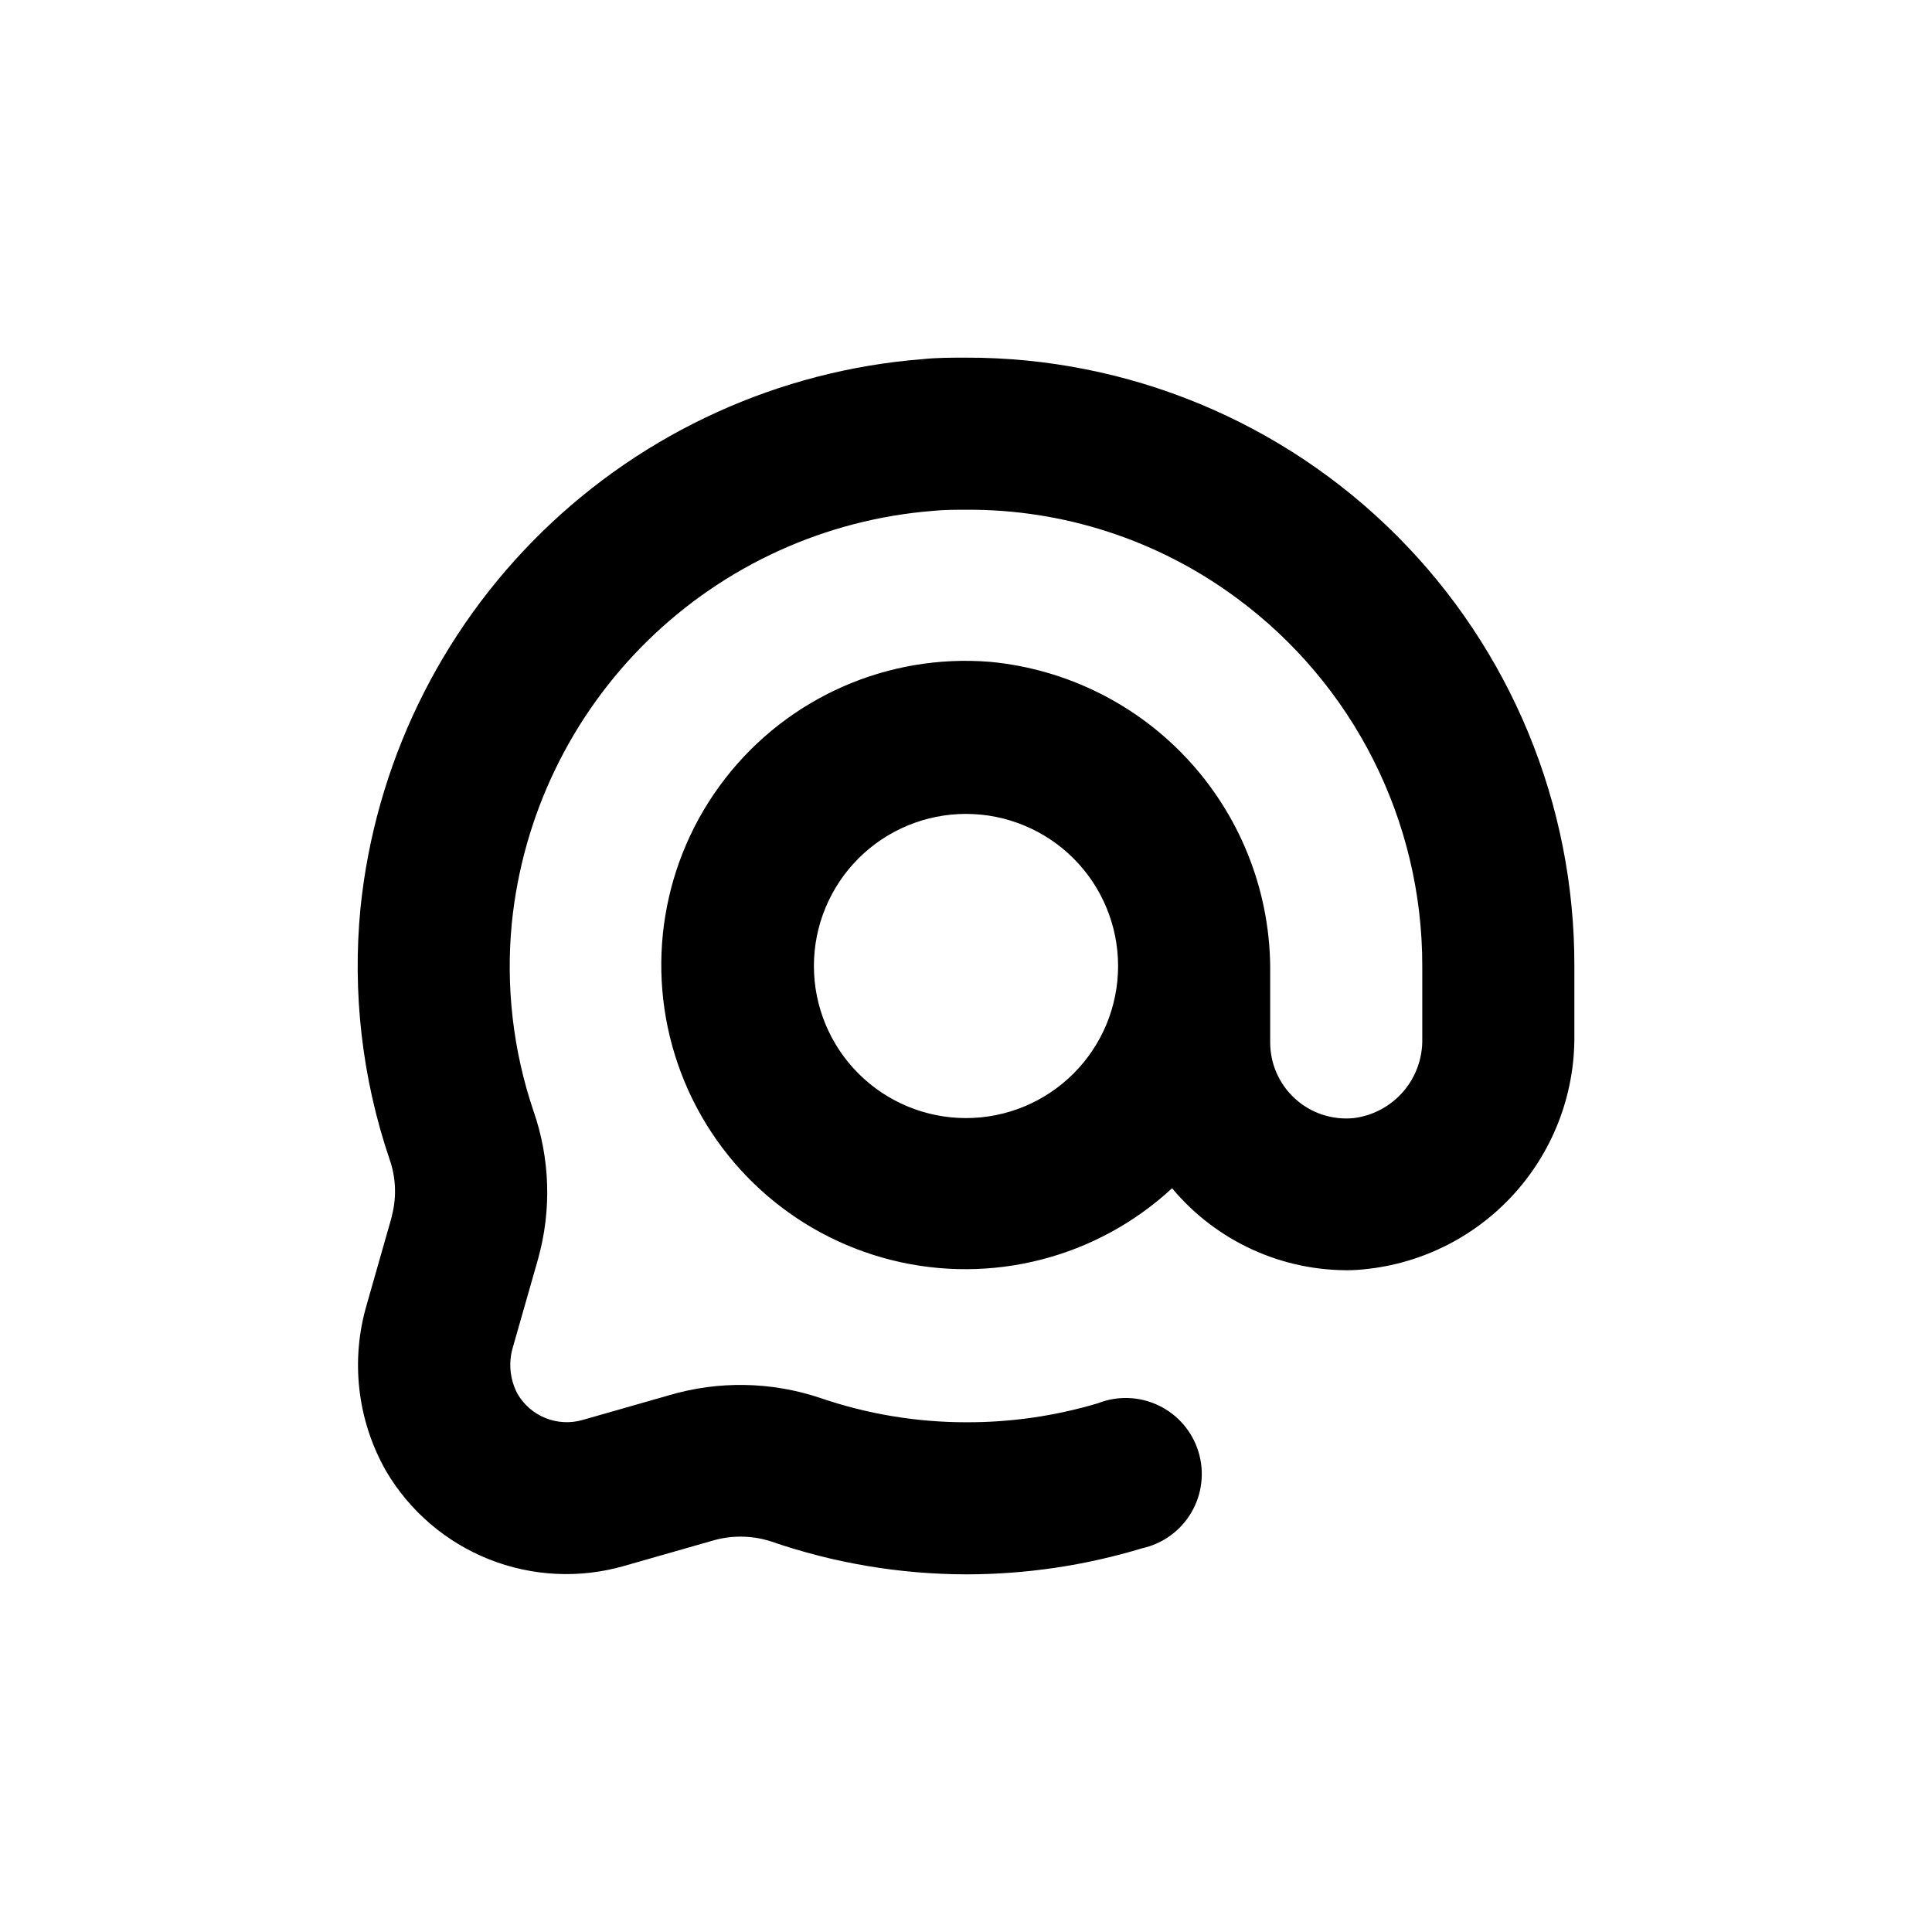
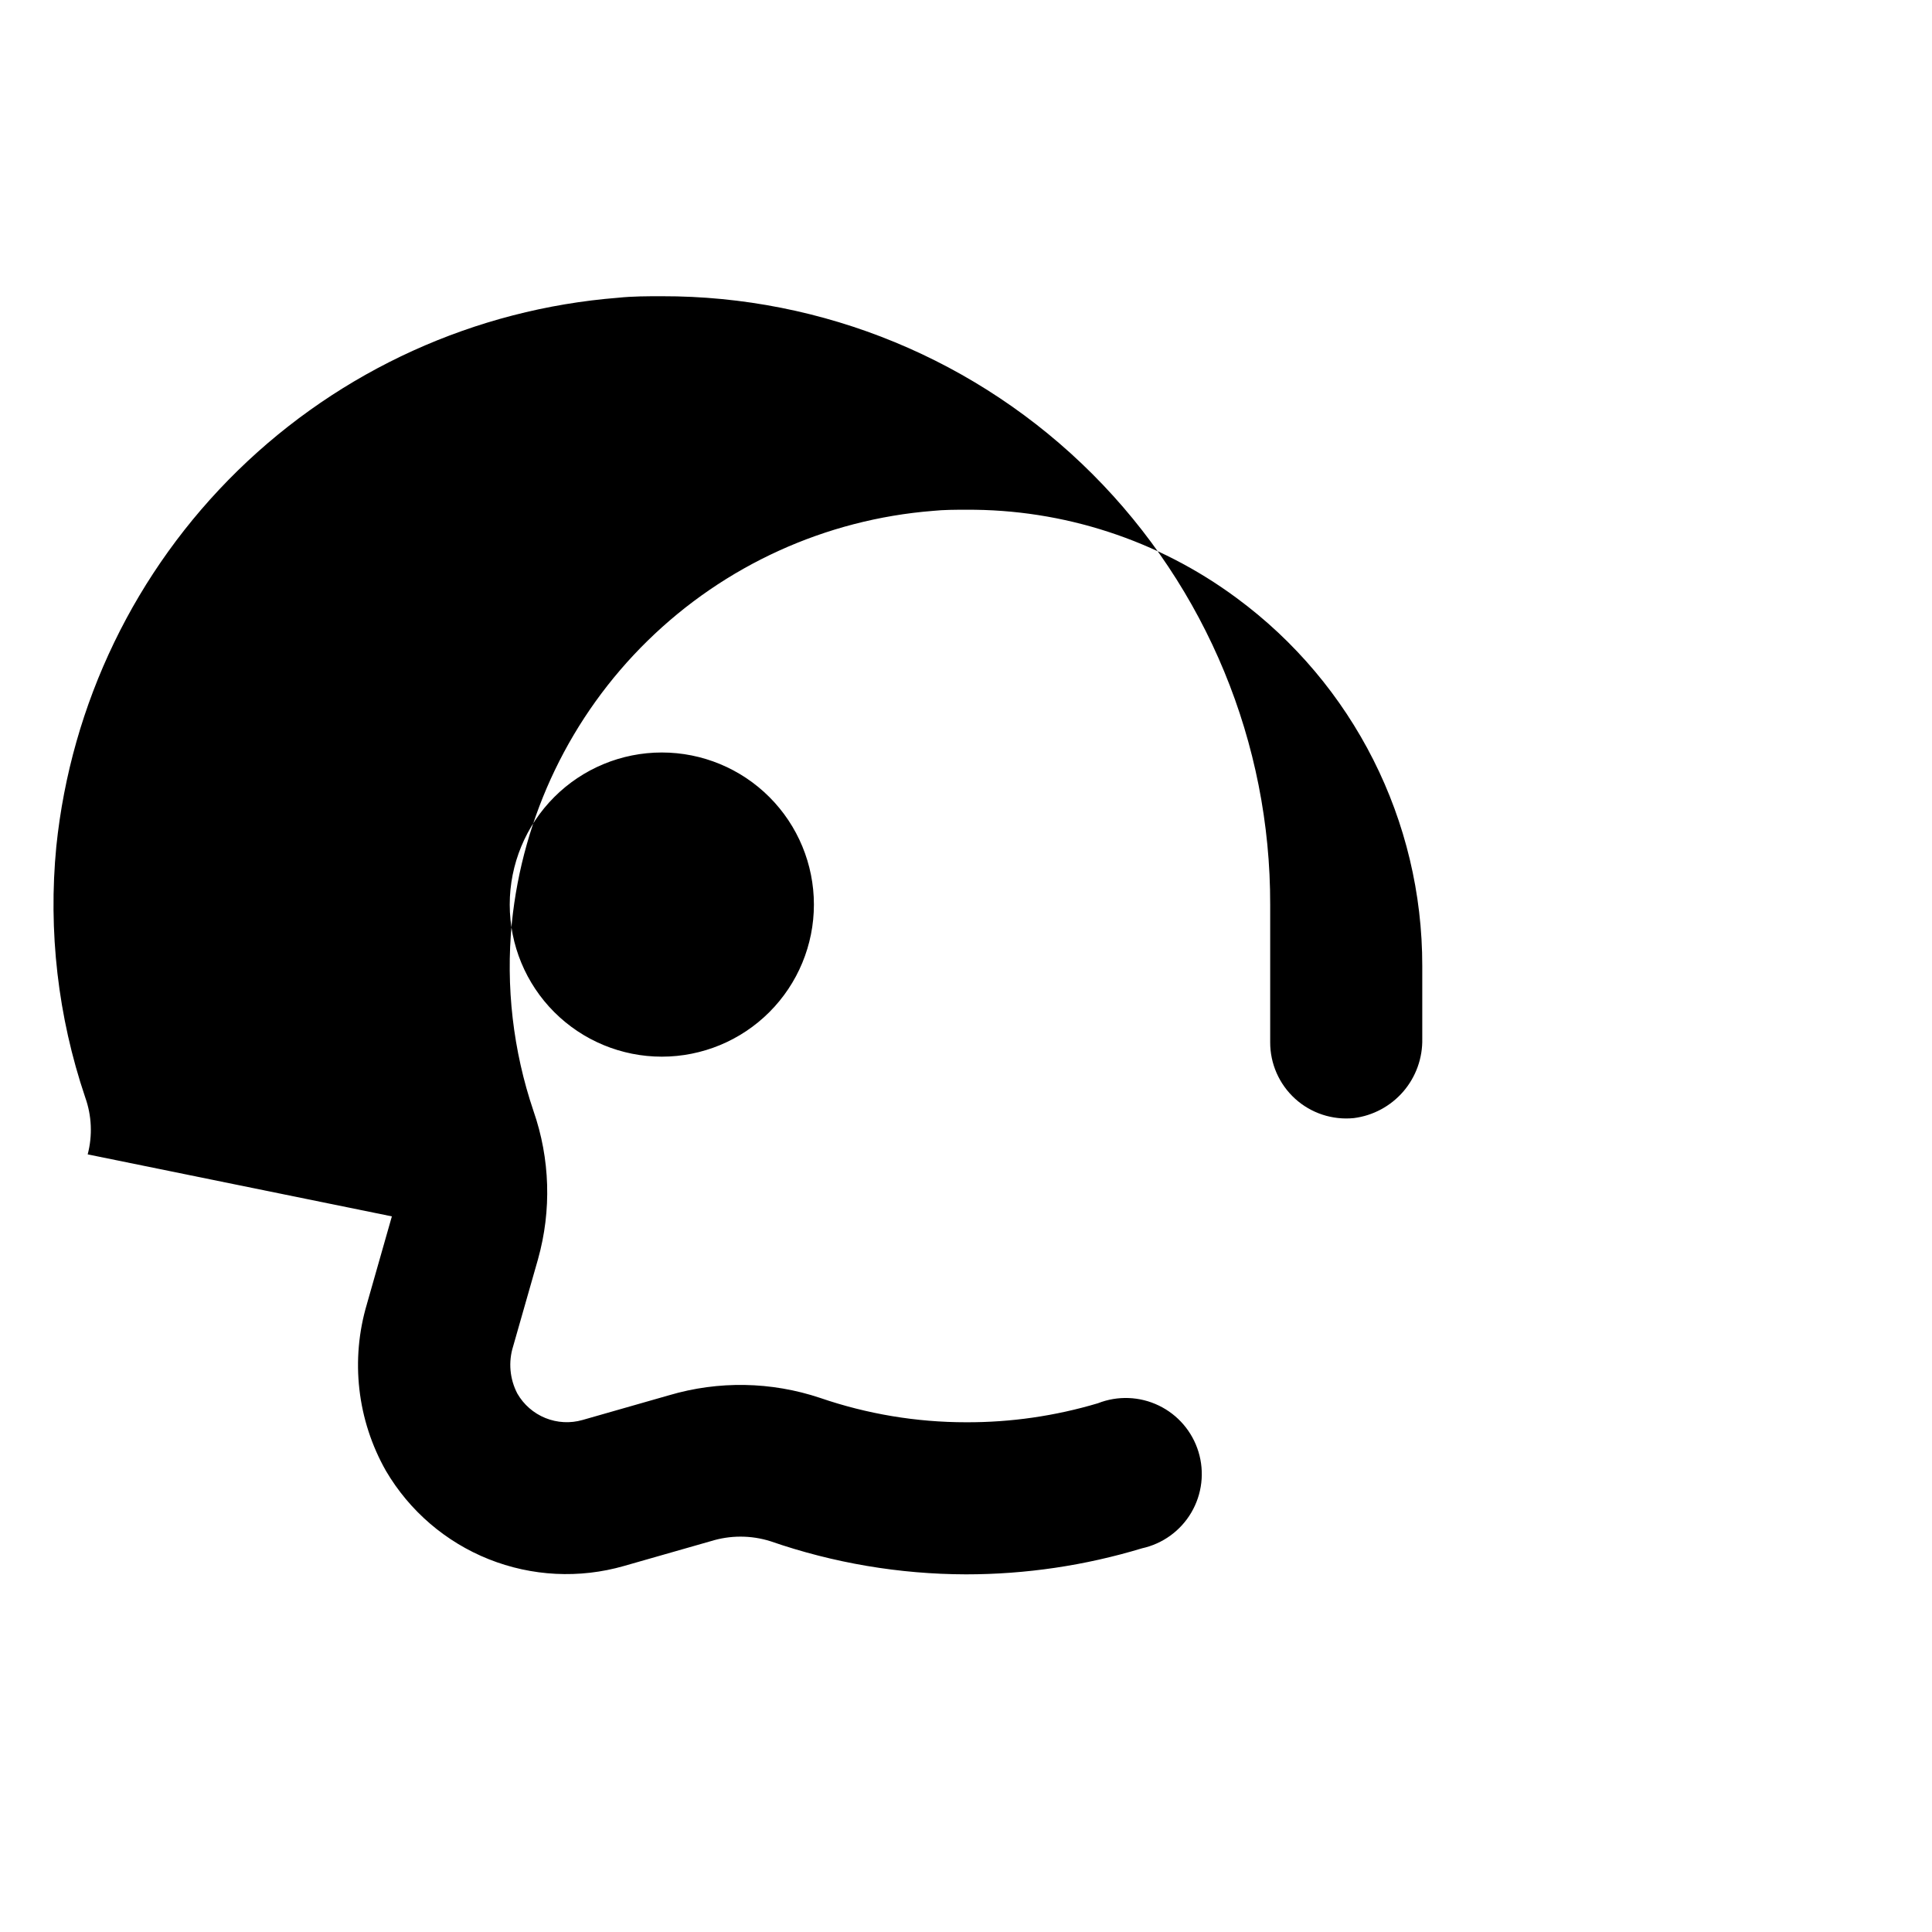
<svg xmlns="http://www.w3.org/2000/svg" fill="#000000" width="800px" height="800px" version="1.1" viewBox="144 144 512 512">
-   <path d="m247.85 466.35-6.602 23.176h0.004c-4.43 14.828-2.609 30.824 5.035 44.281 6.231 10.602 15.809 18.832 27.227 23.391 11.422 4.562 24.031 5.195 35.852 1.801l22.922-6.551v0.004c5.184-1.637 10.742-1.637 15.922 0 16.66 5.769 34.16 8.73 51.793 8.766 15.805 0.004 31.523-2.32 46.652-6.902 5.488-1.207 10.23-4.648 13.07-9.5 2.84-4.852 3.527-10.668 1.891-16.047-1.637-5.379-5.441-9.832-10.504-12.277-5.062-2.449-10.914-2.672-16.145-0.617-11.348 3.387-23.129 5.086-34.965 5.039-13.148 0-26.207-2.18-38.645-6.449-12.961-4.34-26.945-4.586-40.051-0.707l-22.922 6.551h-0.004c-3.246 0.934-6.715 0.75-9.848-0.52-3.133-1.27-5.75-3.551-7.434-6.484-2.019-3.867-2.418-8.383-1.105-12.543l6.602-23.125h-0.004c3.609-12.883 3.188-26.562-1.207-39.199-5.422-16.012-7.379-32.996-5.746-49.824 2.871-28.391 15.613-54.875 36.008-74.832 20.391-19.961 47.141-32.133 75.586-34.395 2.926-0.301 5.848-0.301 8.77-0.301 25.797-0.176 50.953 8.027 71.691 23.375 30.996 22.824 49.273 59.043 49.223 97.539v19.246-0.004c0.113 5.133-1.676 10.125-5.023 14.016-3.352 3.891-8.023 6.398-13.113 7.047-5.688 0.57-11.348-1.297-15.574-5.141s-6.625-9.301-6.594-15.012v-18.188c0.254-20.578-7.246-40.492-21.004-55.793-13.758-15.301-32.773-24.859-53.258-26.781-27.137-2.195-53.543 9.457-70.215 30.977-16.672 21.52-21.359 50-12.457 75.727 8.898 25.727 30.184 45.223 56.59 51.836 26.406 6.617 54.367-0.543 74.348-19.035 11.75 14.086 29.266 22.074 47.609 21.715 16.004-0.707 31.109-7.609 42.117-19.25 11.012-11.637 17.062-27.102 16.879-43.121v-18.238c0.094-42.789-16.863-83.848-47.117-114.11-30.254-30.254-71.316-47.207-114.1-47.113-3.879 0-7.758 0-11.586 0.402h-0.004c-37.898 3.004-73.547 19.195-100.75 45.758-27.199 26.566-44.23 61.82-48.129 99.641-2.184 22.461 0.426 45.129 7.656 66.504 1.734 4.856 1.965 10.125 0.656 15.113m152.15-25.895c-10.691 0-20.941-4.246-28.5-11.805s-11.805-17.812-11.805-28.5c0-10.691 4.246-20.941 11.805-28.5s17.809-11.805 28.5-11.805c10.688 0 20.941 4.246 28.5 11.805s11.805 17.809 11.805 28.5c0 10.688-4.246 20.941-11.805 28.5s-17.812 11.805-28.5 11.805" />
+   <path d="m247.85 466.35-6.602 23.176h0.004c-4.43 14.828-2.609 30.824 5.035 44.281 6.231 10.602 15.809 18.832 27.227 23.391 11.422 4.562 24.031 5.195 35.852 1.801l22.922-6.551v0.004c5.184-1.637 10.742-1.637 15.922 0 16.66 5.769 34.16 8.73 51.793 8.766 15.805 0.004 31.523-2.32 46.652-6.902 5.488-1.207 10.23-4.648 13.07-9.5 2.84-4.852 3.527-10.668 1.891-16.047-1.637-5.379-5.441-9.832-10.504-12.277-5.062-2.449-10.914-2.672-16.145-0.617-11.348 3.387-23.129 5.086-34.965 5.039-13.148 0-26.207-2.18-38.645-6.449-12.961-4.34-26.945-4.586-40.051-0.707l-22.922 6.551h-0.004c-3.246 0.934-6.715 0.75-9.848-0.52-3.133-1.27-5.75-3.551-7.434-6.484-2.019-3.867-2.418-8.383-1.105-12.543l6.602-23.125h-0.004c3.609-12.883 3.188-26.562-1.207-39.199-5.422-16.012-7.379-32.996-5.746-49.824 2.871-28.391 15.613-54.875 36.008-74.832 20.391-19.961 47.141-32.133 75.586-34.395 2.926-0.301 5.848-0.301 8.77-0.301 25.797-0.176 50.953 8.027 71.691 23.375 30.996 22.824 49.273 59.043 49.223 97.539v19.246-0.004c0.113 5.133-1.676 10.125-5.023 14.016-3.352 3.891-8.023 6.398-13.113 7.047-5.688 0.57-11.348-1.297-15.574-5.141s-6.625-9.301-6.594-15.012v-18.188v-18.238c0.094-42.789-16.863-83.848-47.117-114.11-30.254-30.254-71.316-47.207-114.1-47.113-3.879 0-7.758 0-11.586 0.402h-0.004c-37.898 3.004-73.547 19.195-100.75 45.758-27.199 26.566-44.23 61.82-48.129 99.641-2.184 22.461 0.426 45.129 7.656 66.504 1.734 4.856 1.965 10.125 0.656 15.113m152.15-25.895c-10.691 0-20.941-4.246-28.5-11.805s-11.805-17.812-11.805-28.5c0-10.691 4.246-20.941 11.805-28.5s17.809-11.805 28.5-11.805c10.688 0 20.941 4.246 28.5 11.805s11.805 17.809 11.805 28.5c0 10.688-4.246 20.941-11.805 28.5s-17.812 11.805-28.5 11.805" />
</svg>